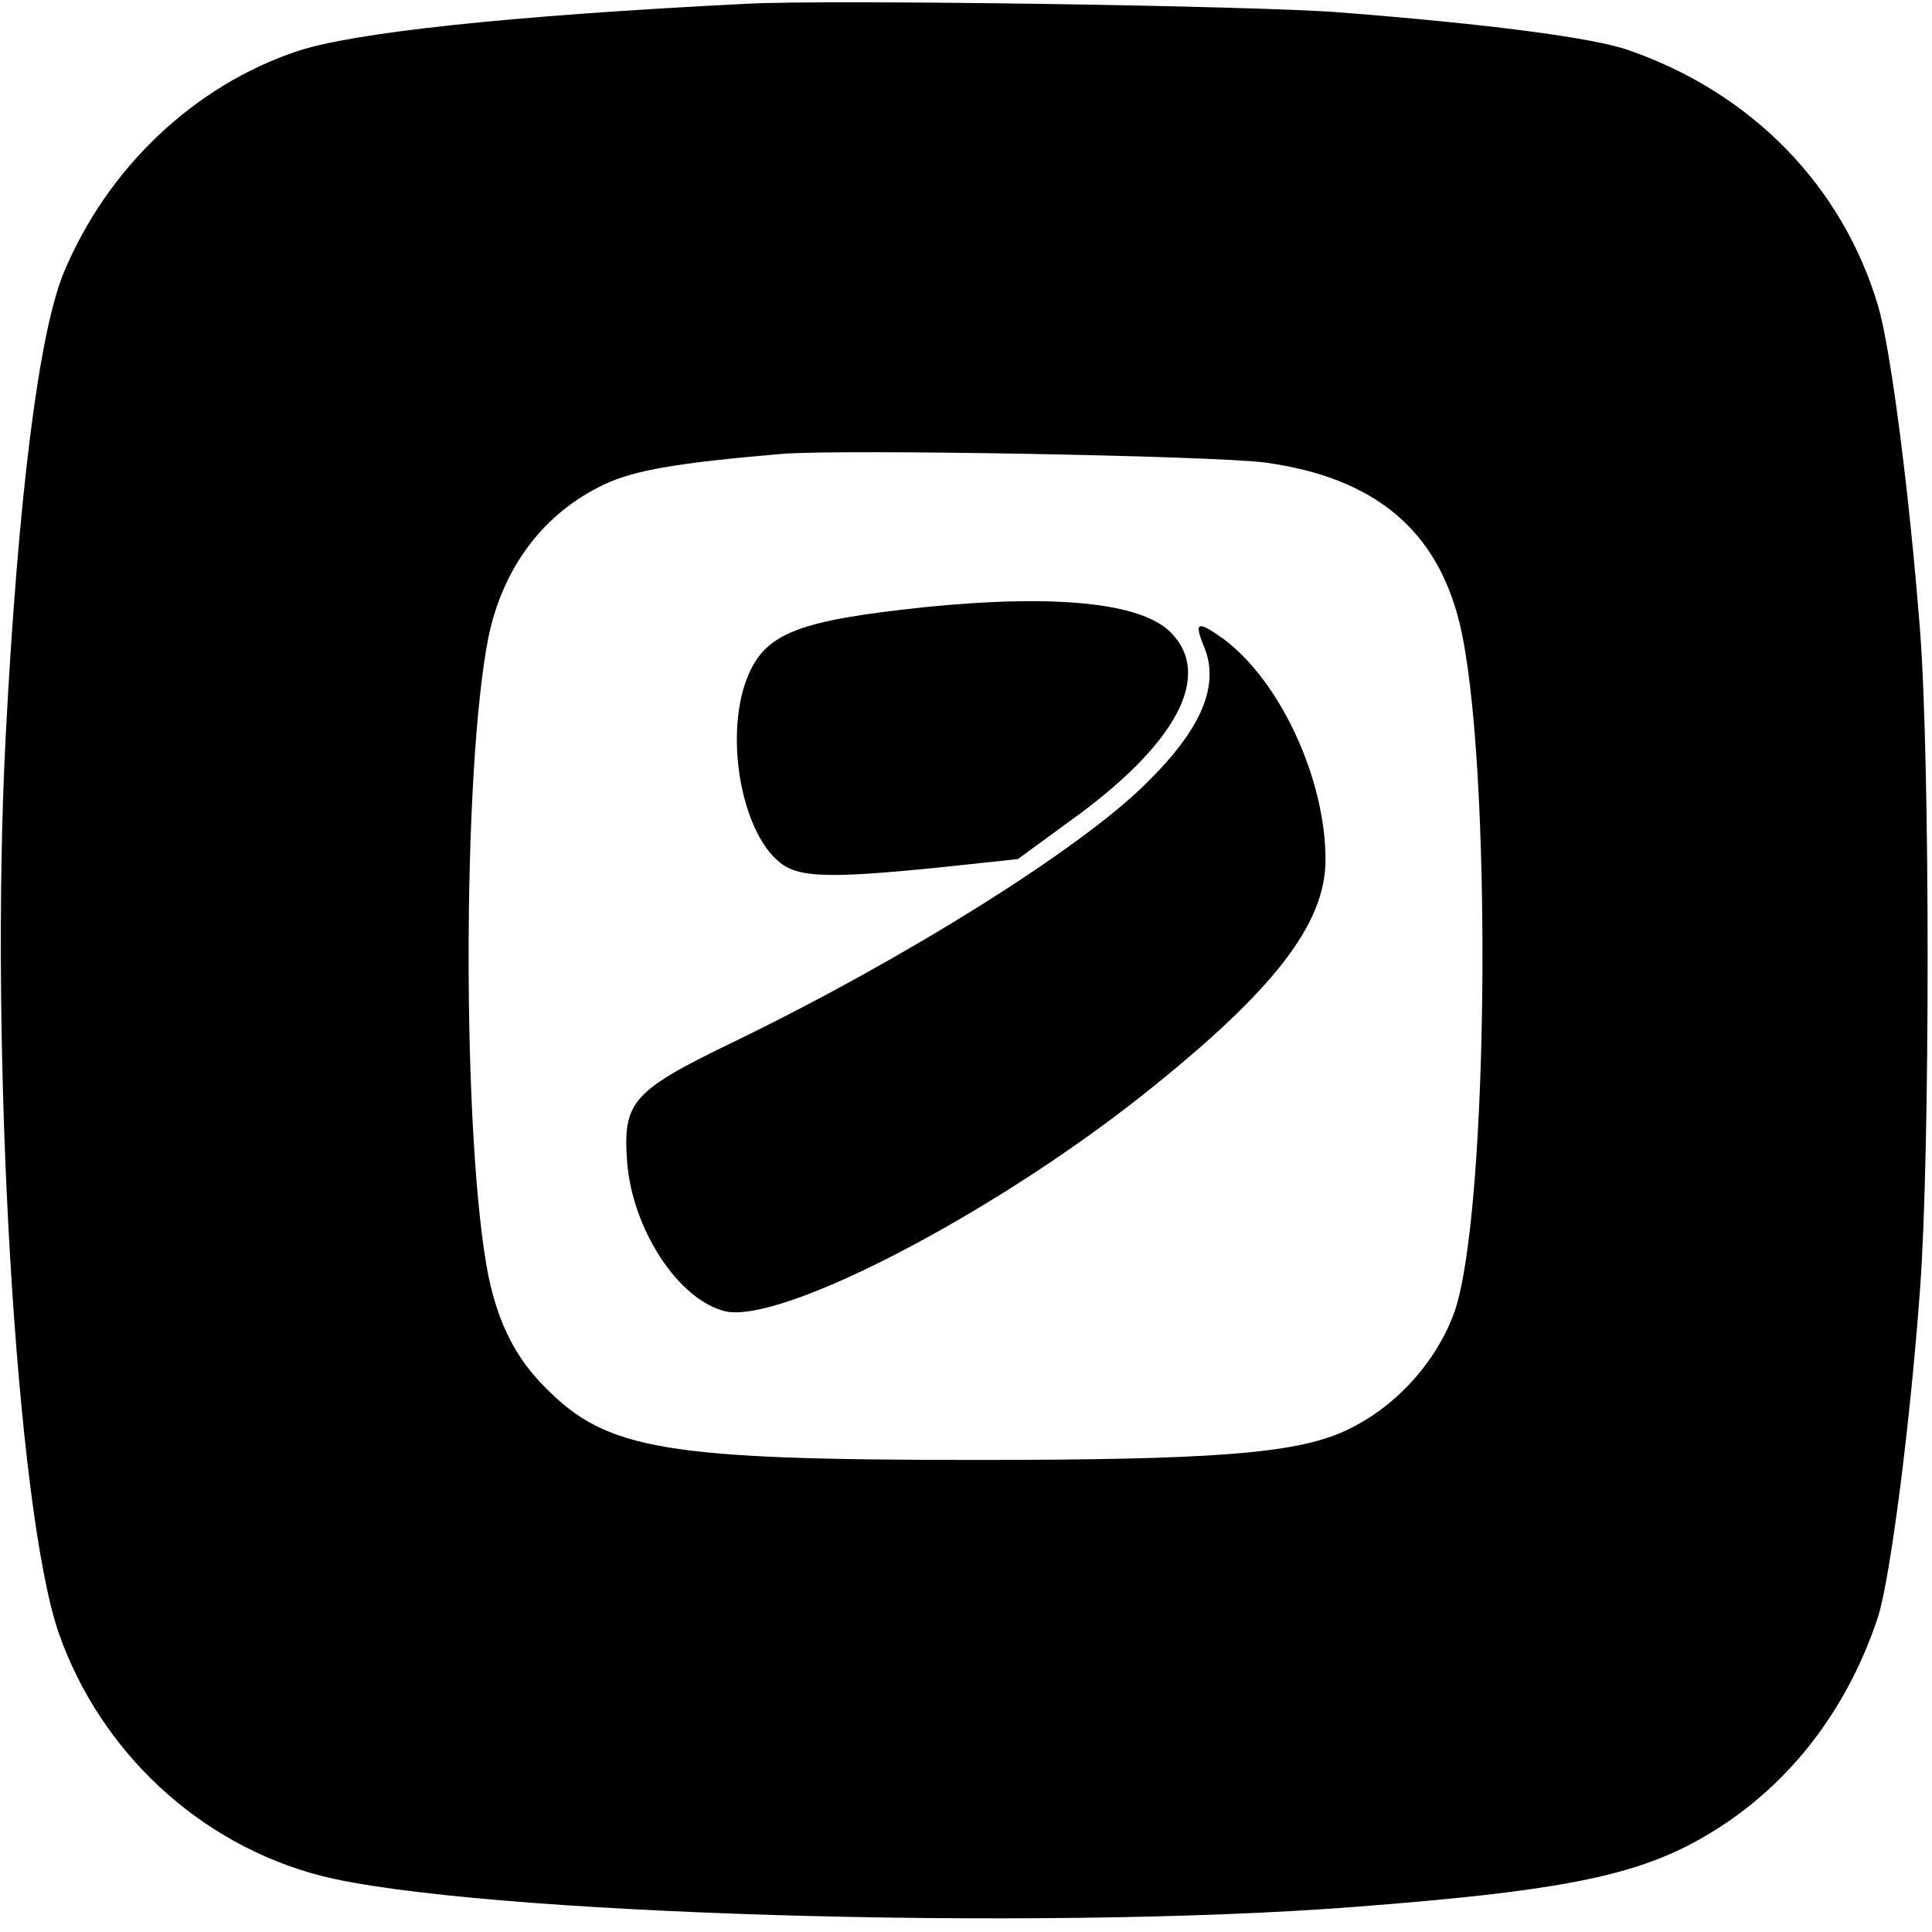
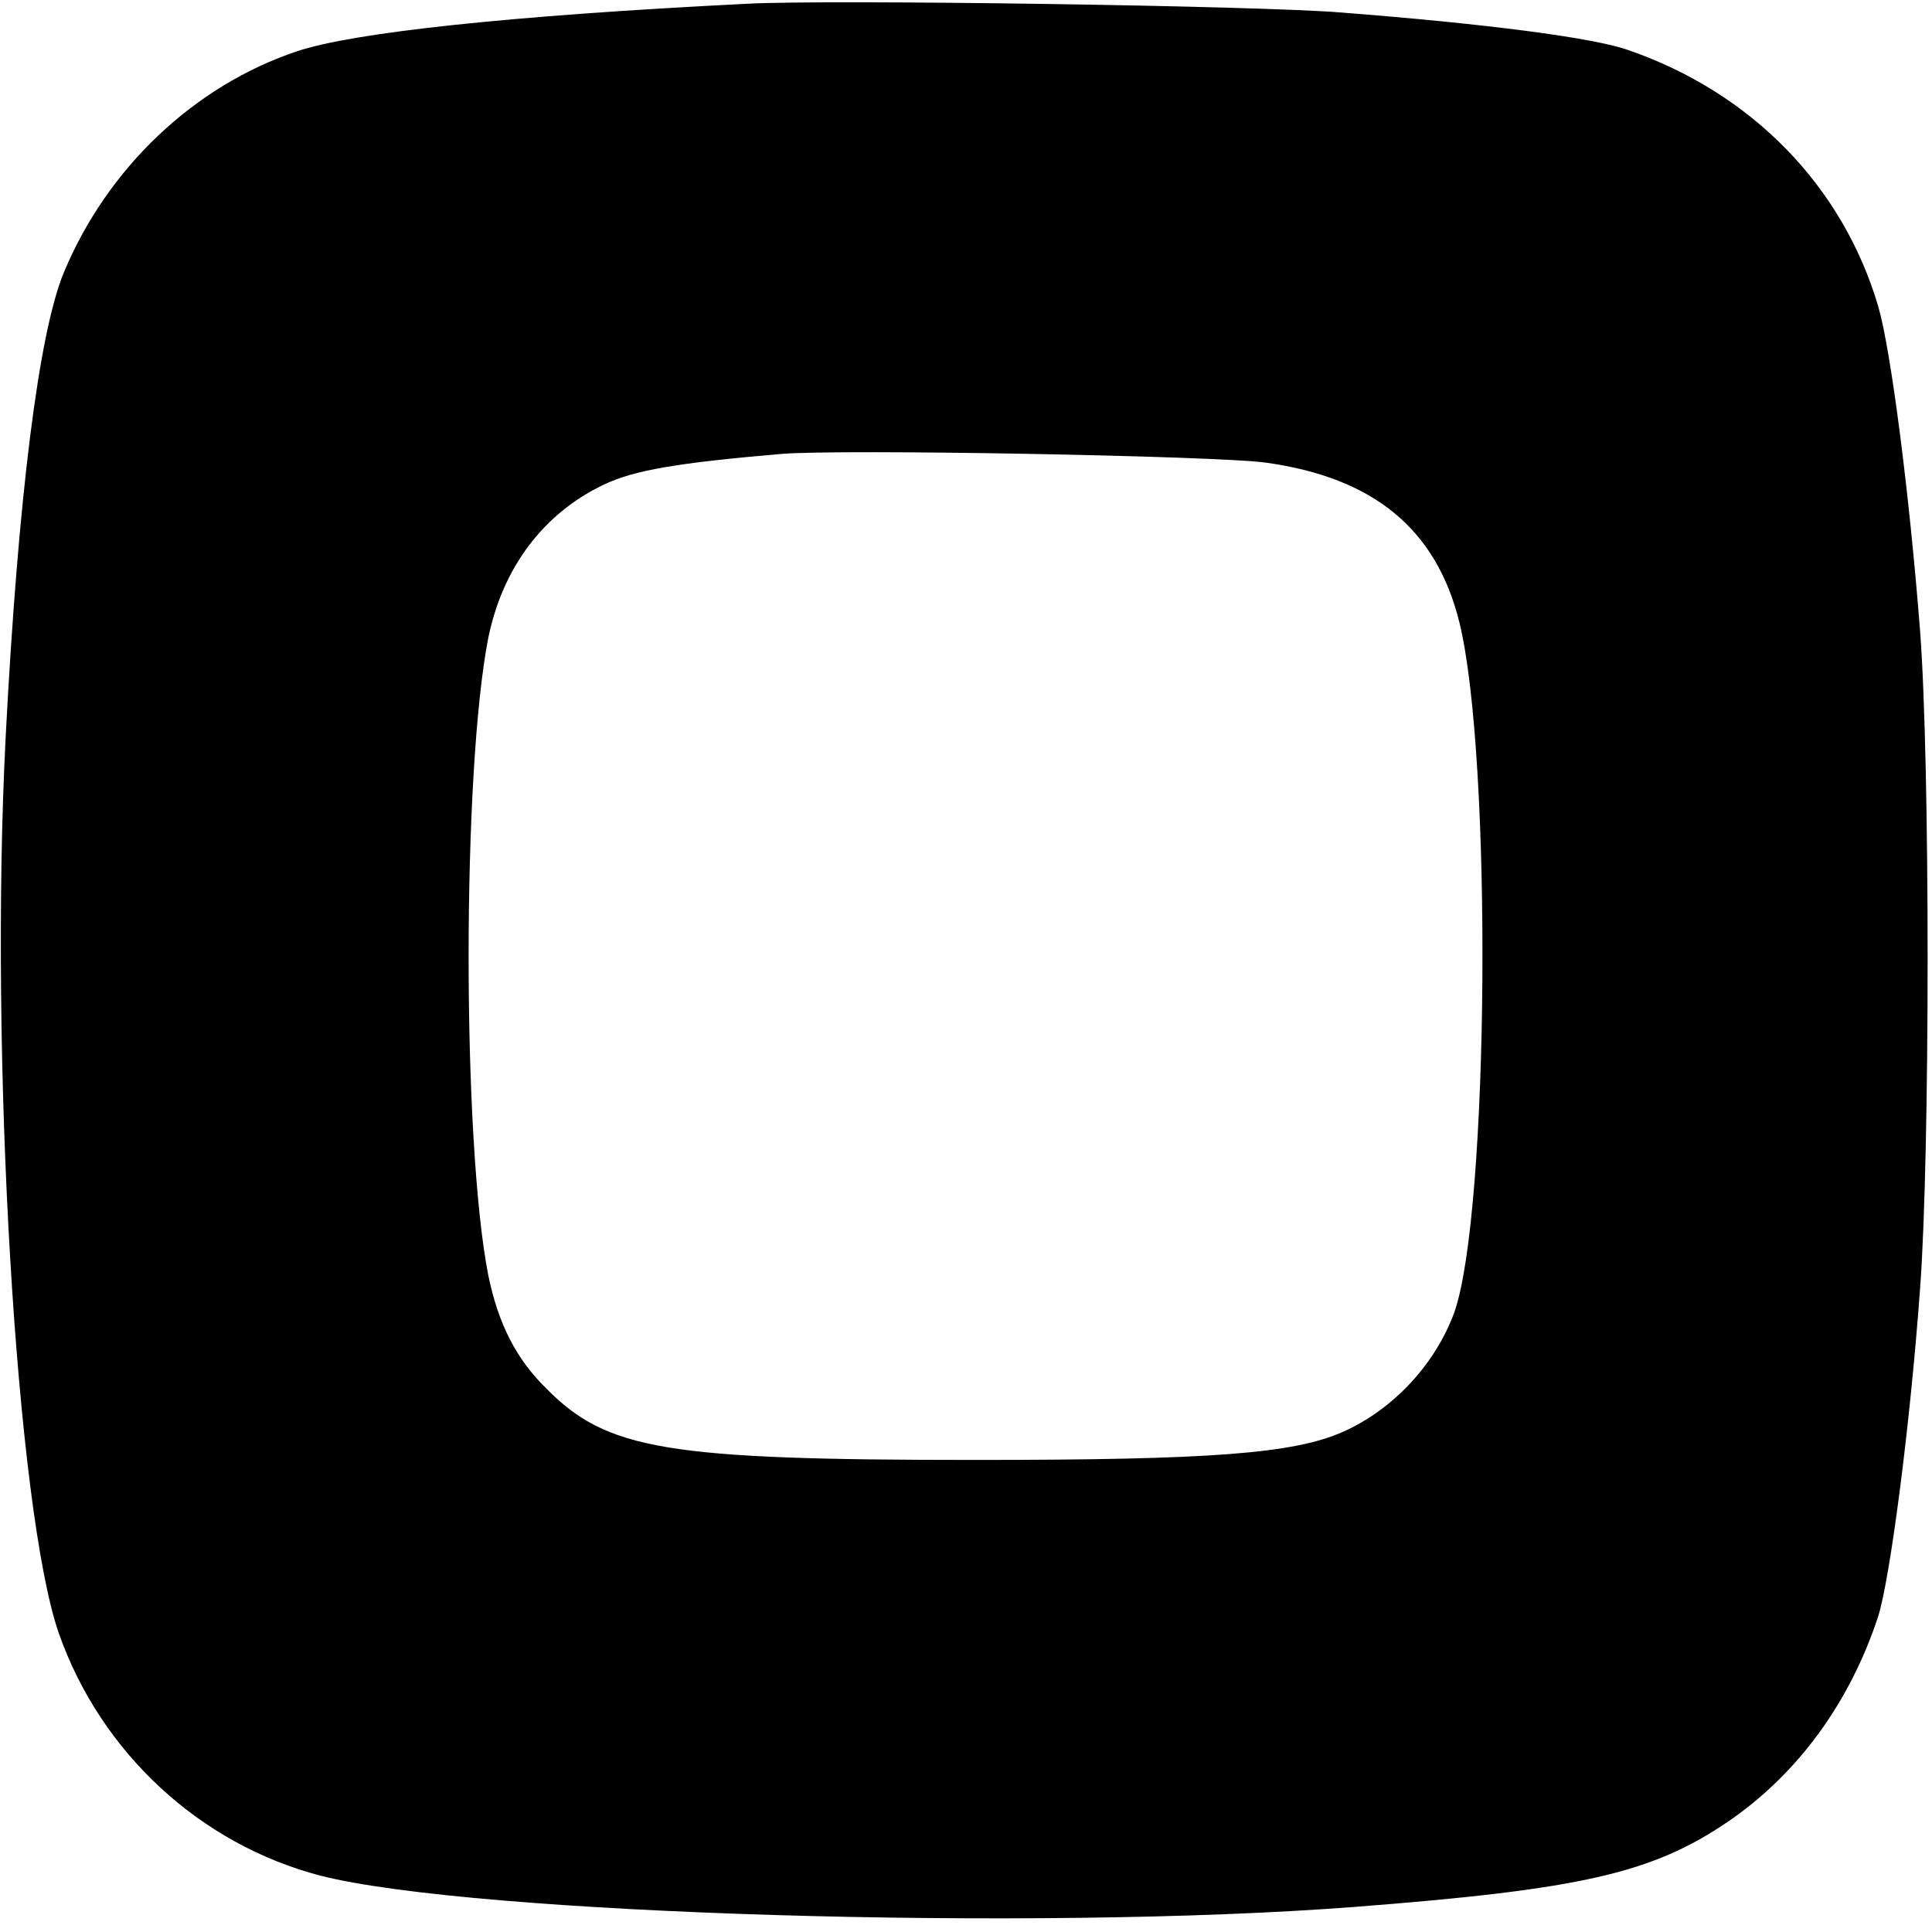
<svg xmlns="http://www.w3.org/2000/svg" version="1.0" width="309pt" height="309pt" viewBox="0 0 309 309" preserveAspectRatio="xMidYMid meet">
  <g transform="translate(0,309) scale(0.1,-0.1)" fill="#000000" stroke="none">
    <path d="M1195 3084 c-380 -19 -630 -46 -720 -76 -164 -55 -303 -186 -373 -354 -40 -97 -73 -358 -93 -744 -26 -505 17 -1236 85 -1432 67 -191 226 -338 419 -388 243 -62 1143 -89 1652 -50 364 28 477 54 598 136 113 77 196 192 241 329 19 61 51 304 67 525 16 216 16 840 0 1050 -17 220 -47 452 -67 520 -57 193 -203 342 -400 410 -57 20 -228 42 -459 60 -132 11 -823 21 -950 14z m830 -734 c172 -24 272 -106 309 -255 53 -214 48 -945 -8 -1104 -30 -82 -97 -155 -178 -191 -79 -35 -211 -45 -588 -45 -495 0 -589 16 -686 114 -49 48 -77 104 -93 181 -42 214 -42 806 0 1020 23 112 88 199 185 245 48 23 119 35 284 49 93 8 698 -3 775 -14z" />
-     <path d="M1480 2119 c-200 -21 -253 -41 -282 -106 -41 -92 -14 -253 50 -303 30 -24 81 -25 258 -7 l122 13 82 60 c172 123 231 234 162 303 -47 47 -184 61 -392 40z" />
-     <path d="M1926 2055 c25 -61 -4 -131 -93 -218 -105 -105 -390 -283 -661 -414 -161 -78 -176 -95 -169 -191 8 -107 81 -220 156 -239 87 -22 423 151 669 346 209 166 292 273 292 376 0 129 -72 285 -163 353 -42 30 -48 28 -31 -13z" />
  </g>
</svg>